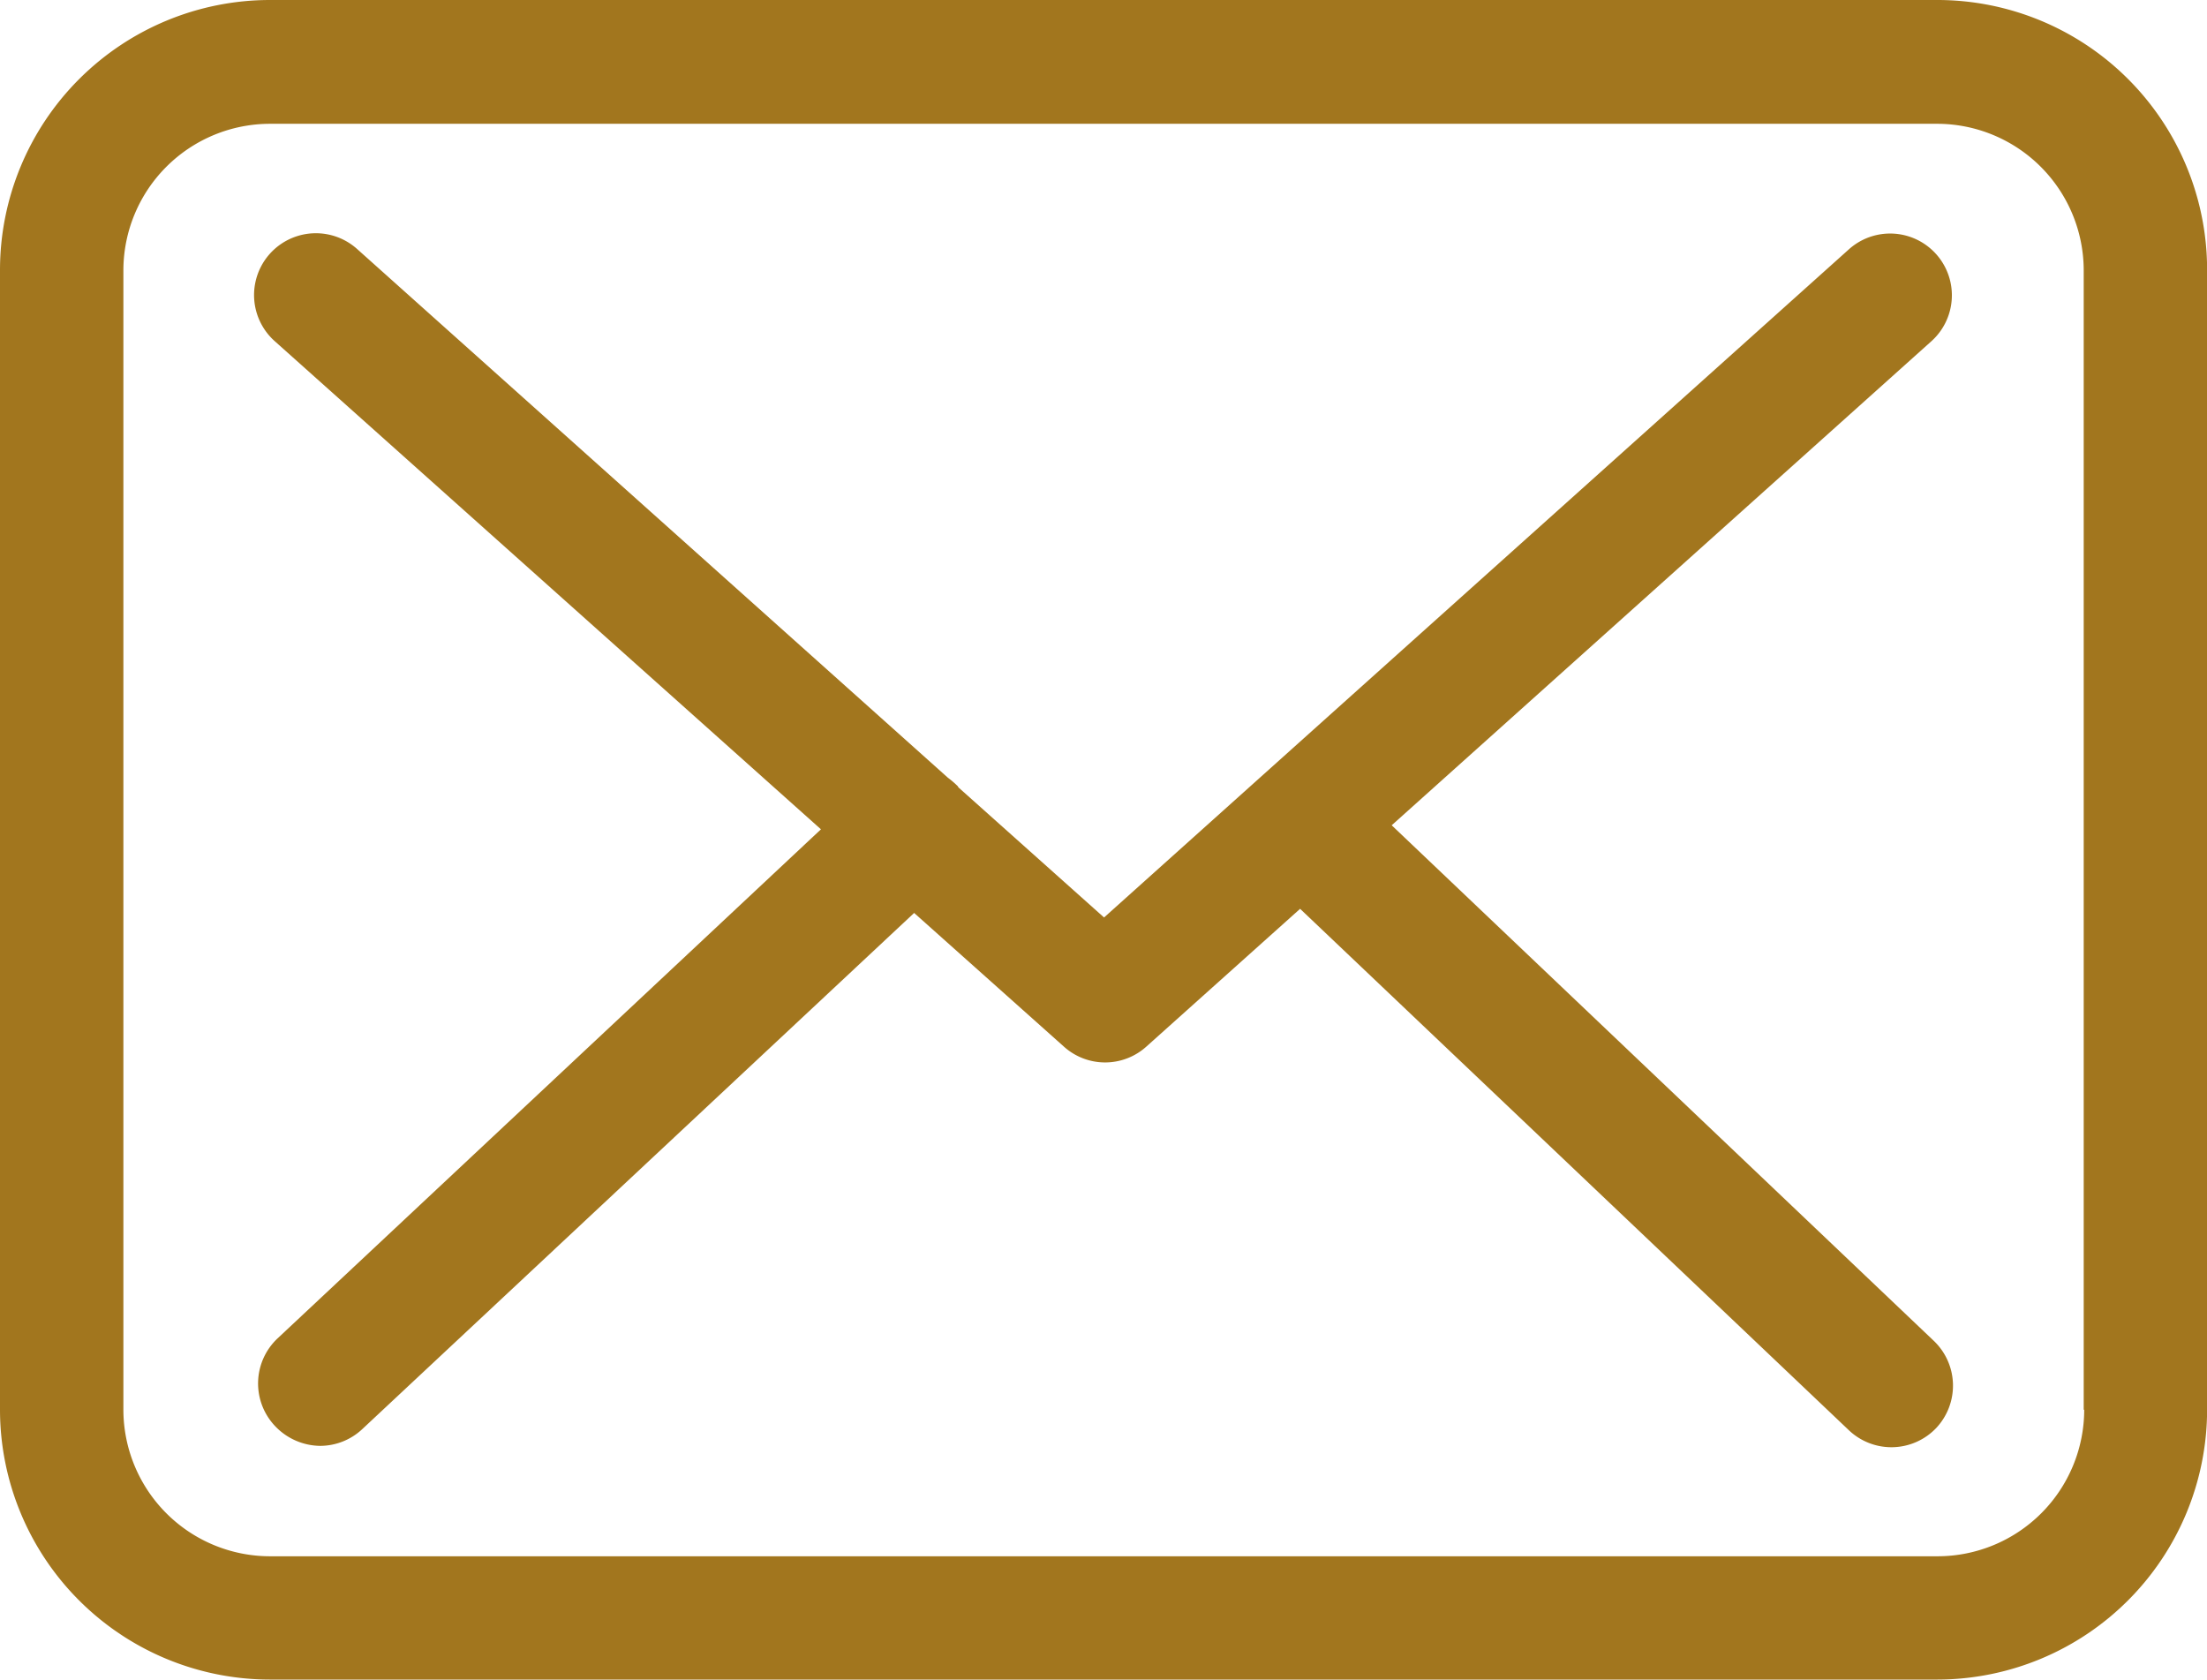
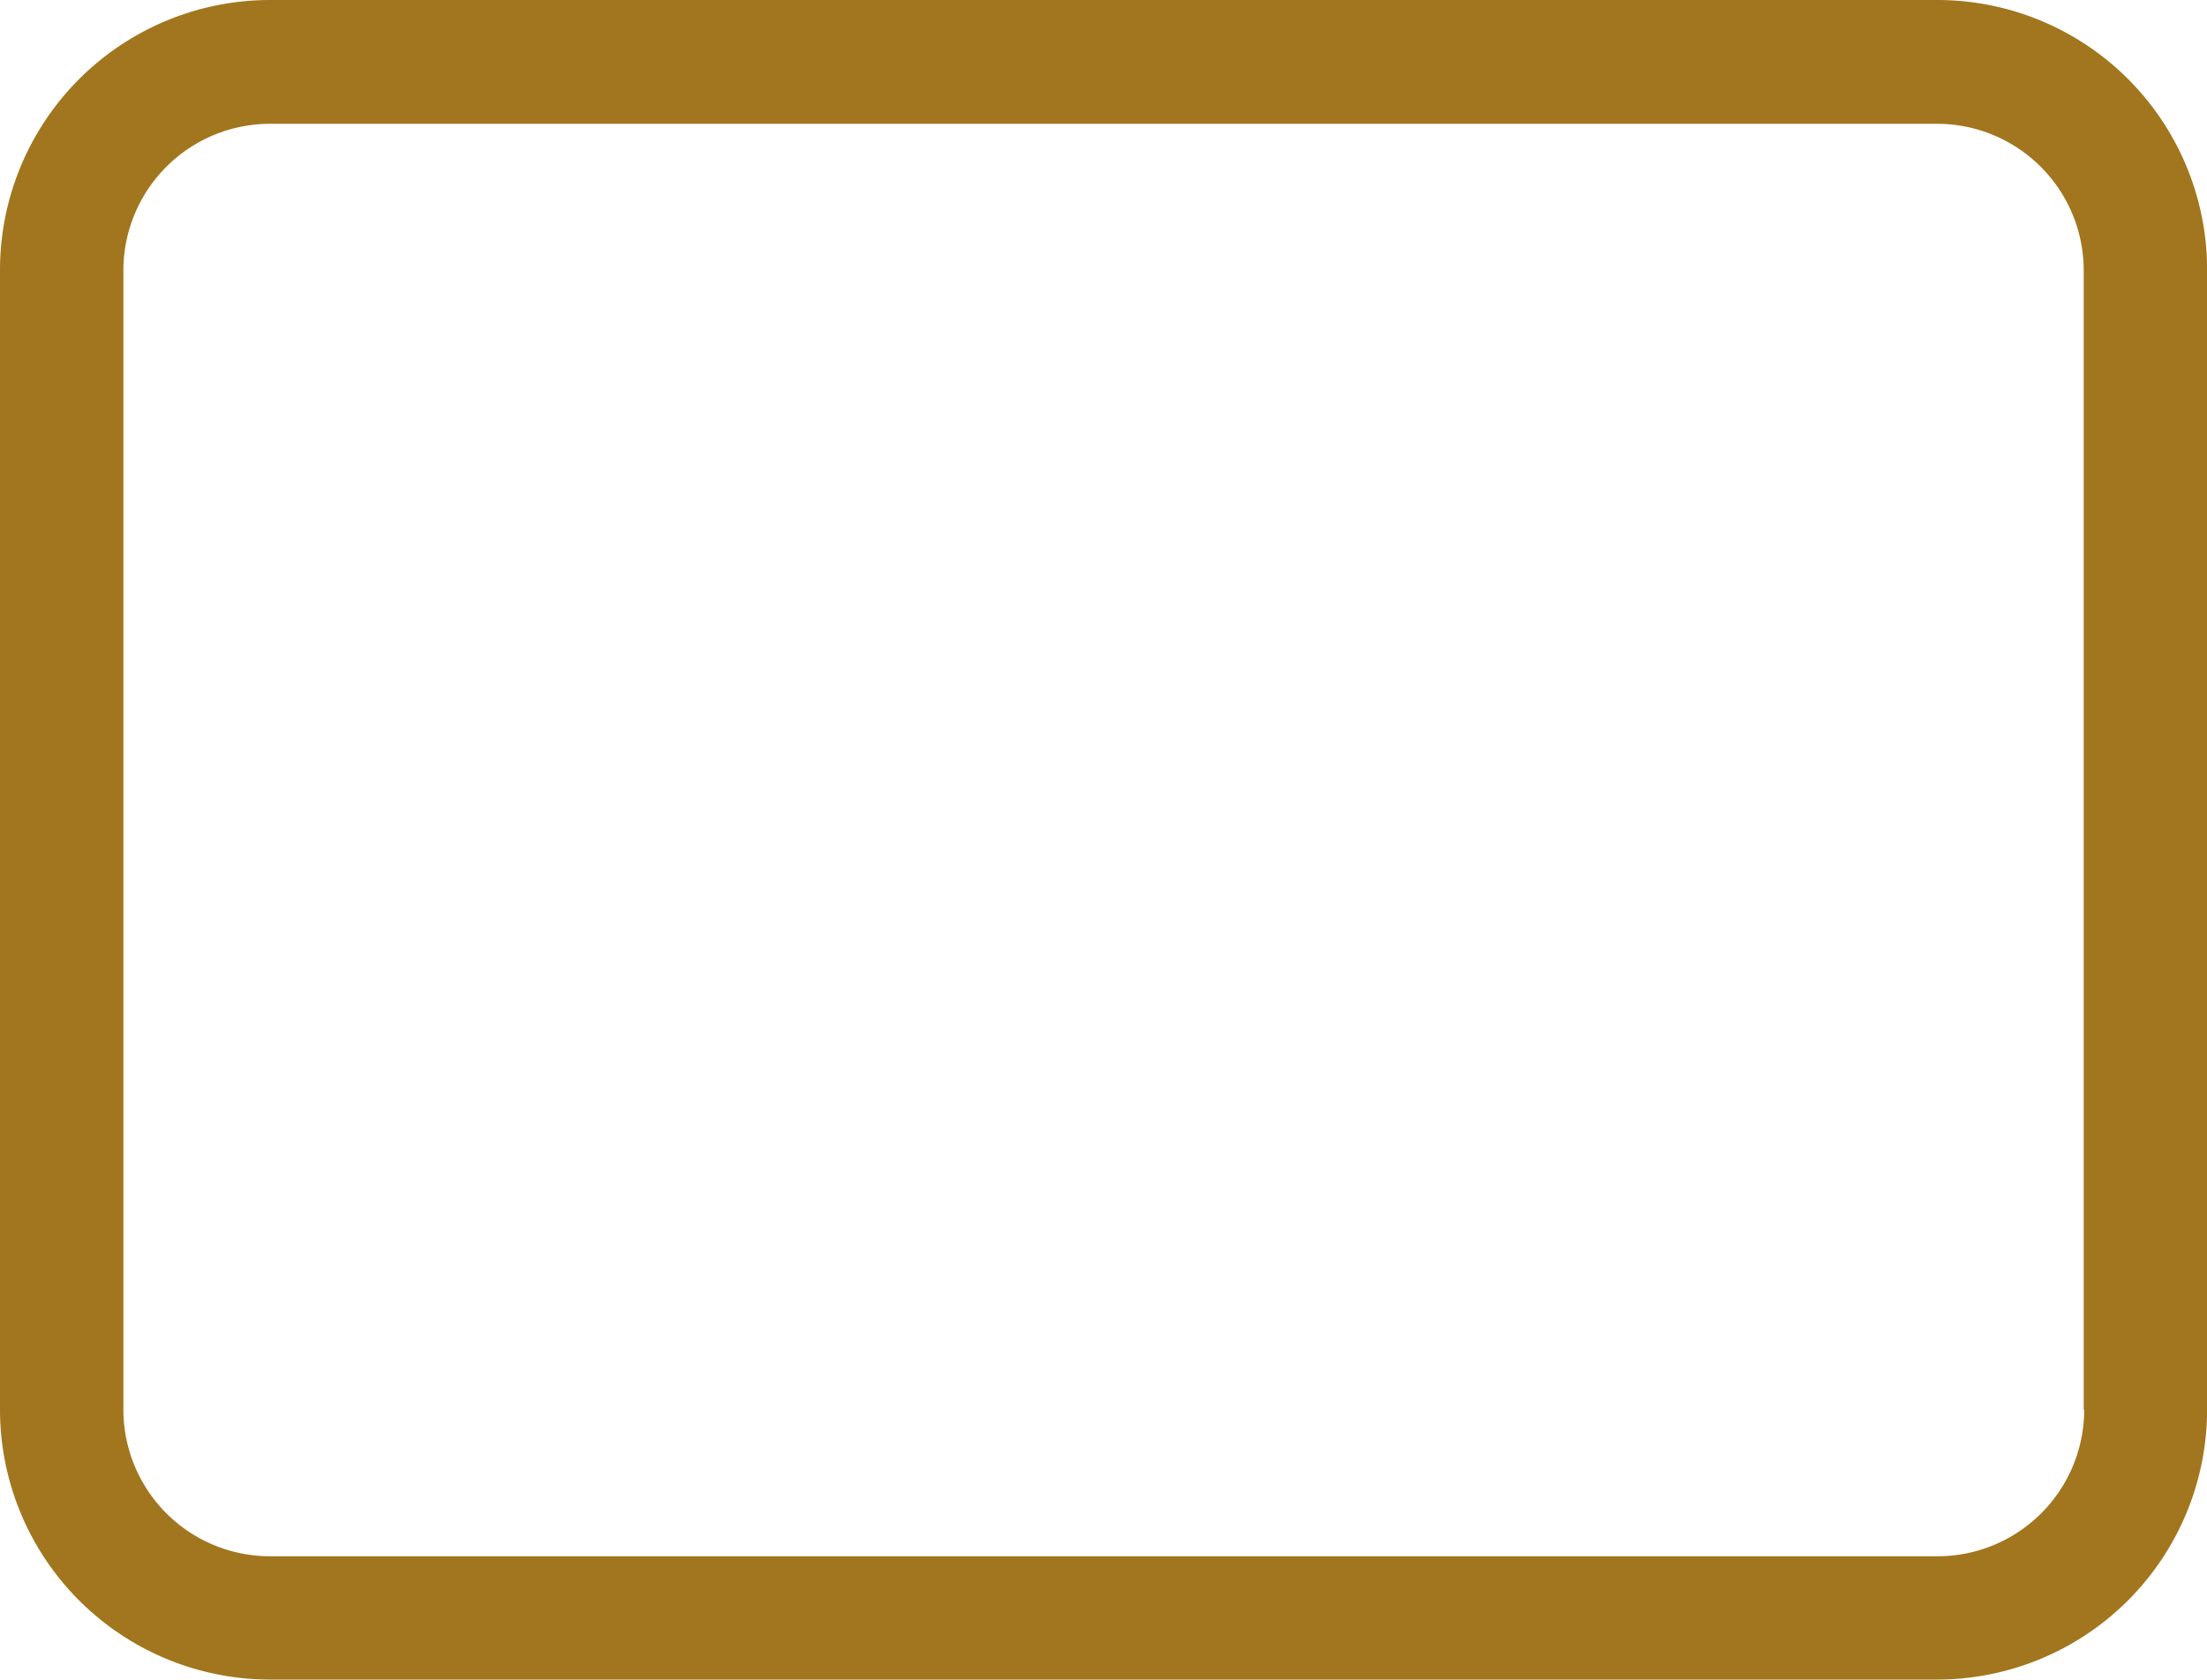
<svg xmlns="http://www.w3.org/2000/svg" width="21.929" height="16.688" viewBox="0 0 21.929 16.688">
  <g id="Grupo_74" data-name="Grupo 74" transform="translate(-766 -393)">
    <path id="Caminho_3377" data-name="Caminho 3377" d="M785.252,393h-16.57A2.684,2.684,0,0,0,766,395.682v11.325a2.684,2.684,0,0,0,2.682,2.681h16.566a2.684,2.684,0,0,0,2.682-2.681V395.686A2.681,2.681,0,0,0,785.252,393Zm1.457,14.007a1.458,1.458,0,0,1-1.457,1.456h-16.57a1.458,1.458,0,0,1-1.456-1.456V395.686a1.458,1.458,0,0,1,1.456-1.456h16.566a1.458,1.458,0,0,1,1.456,1.456v11.321Zm0,0" fill="#a2761e" class="withFill" />
-     <path id="Caminho_3378" data-name="Caminho 3378" d="M821.9,439.8l5.363-4.81a.613.613,0,1,0-.821-.912l-7.4,6.638-1.443-1.289s-.009-.009-.009-.014a.938.938,0,0,0-.1-.086l-5.871-5.254a.614.614,0,0,0-.817.917l5.427,4.85-5.4,5.059a.615.615,0,0,0-.027.867.627.627,0,0,0,.449.2.614.614,0,0,0,.418-.164l5.486-5.131L818.644,442a.612.612,0,0,0,.817,0l1.529-1.37,5.454,5.182a.614.614,0,0,0,.866-.023.615.615,0,0,0-.023-.866Zm0,0" transform="translate(-42.072 -38.6)" fill="#a2761e" class="withFill" />
  </g>
</svg>